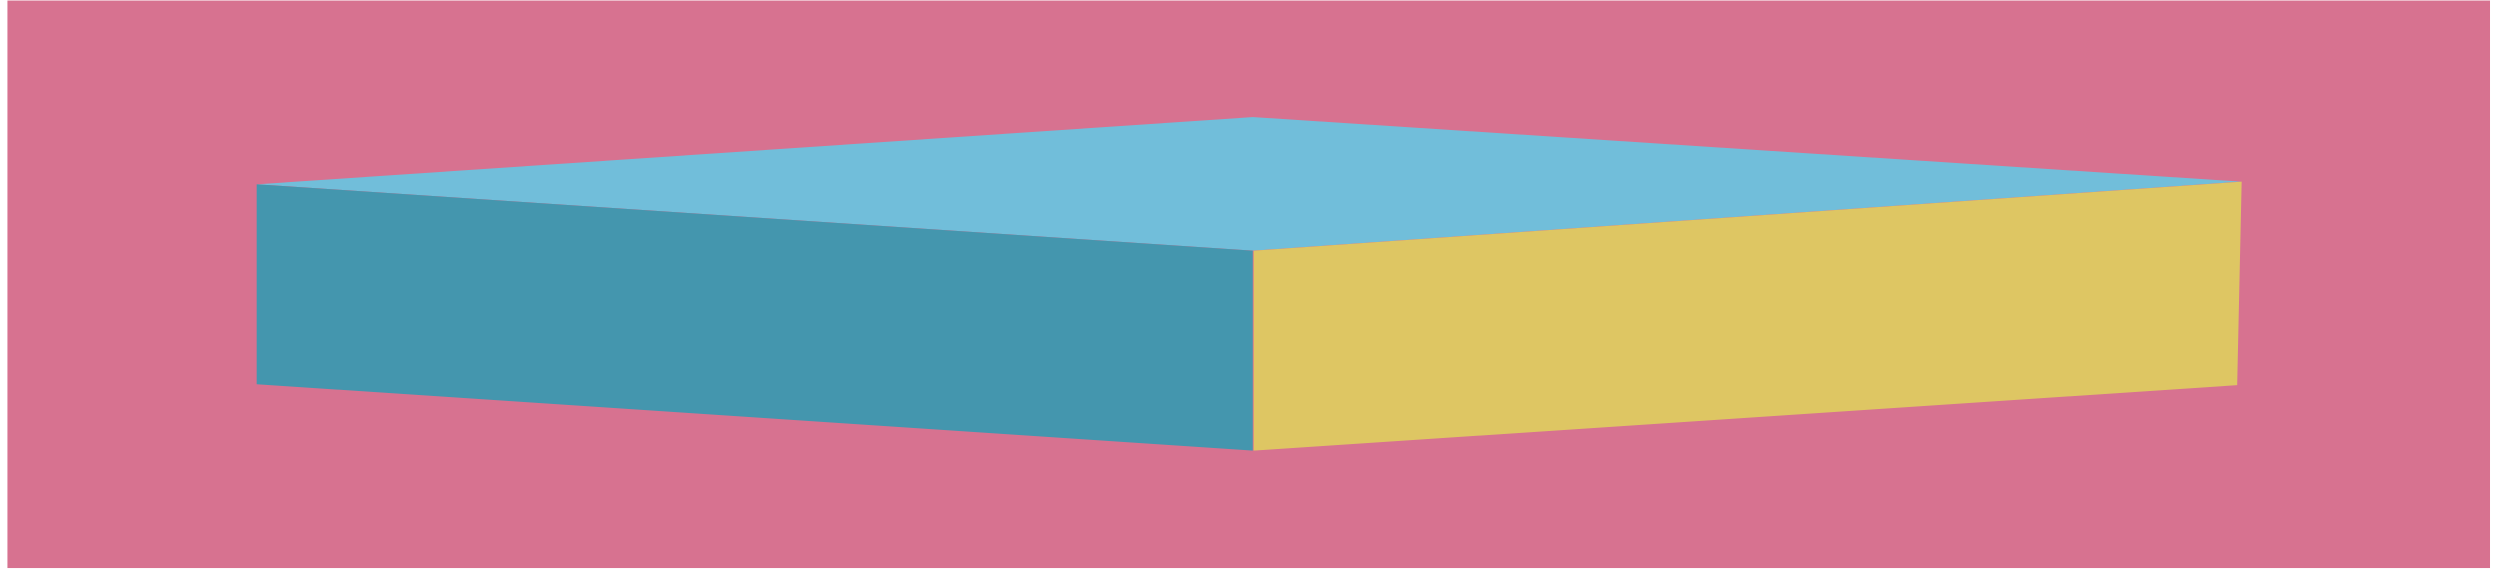
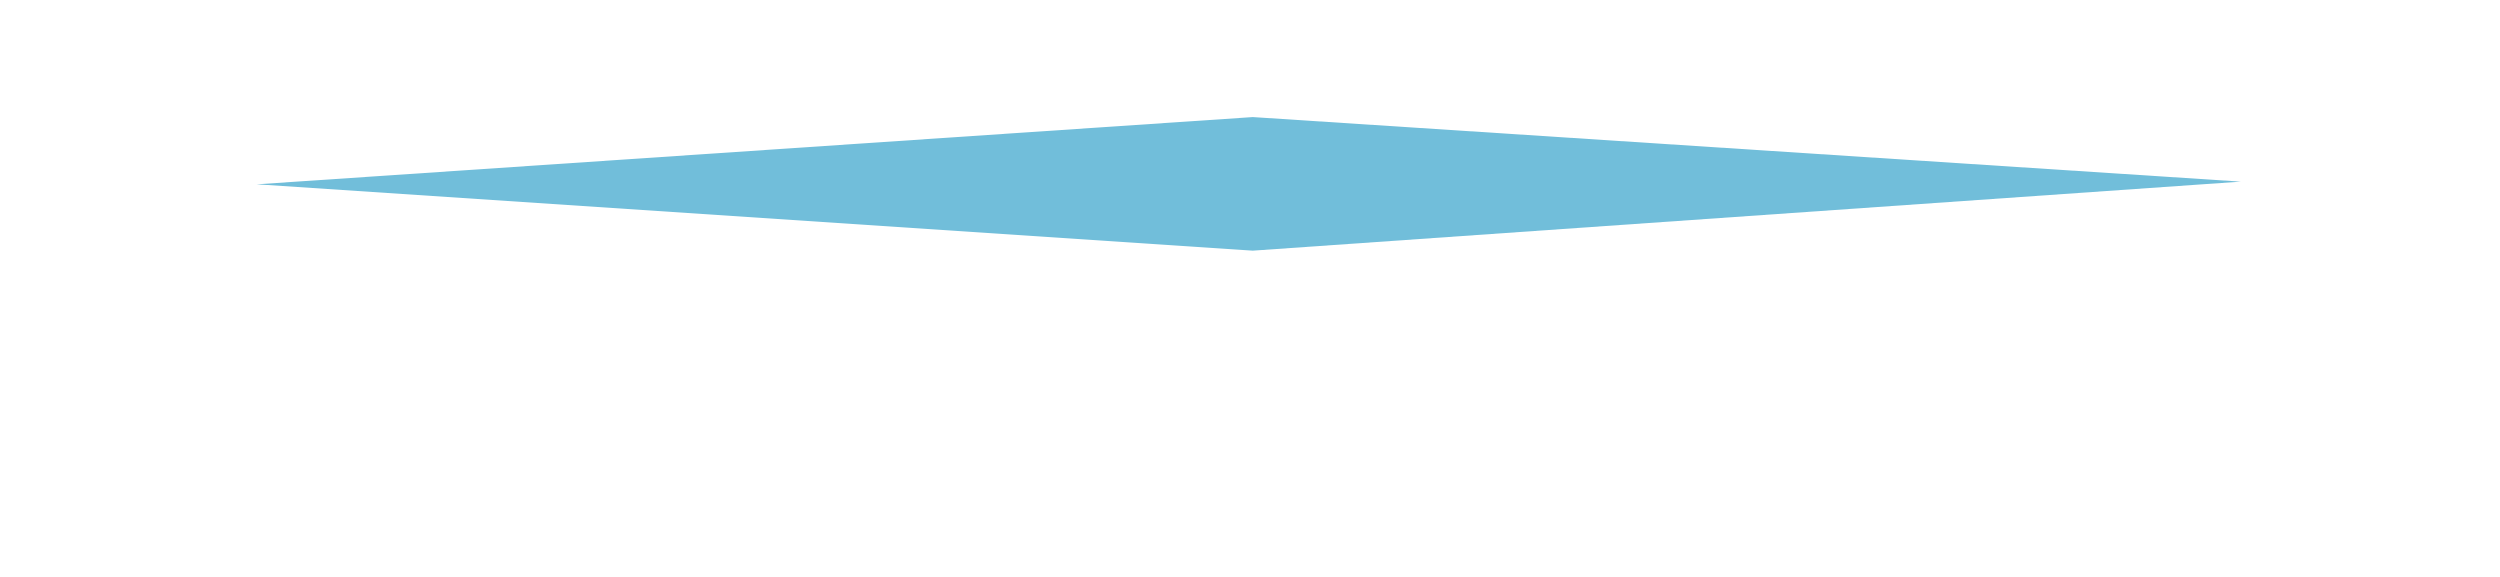
<svg xmlns="http://www.w3.org/2000/svg" width="247" height="57" viewBox="0 0 247 57" fill="none">
-   <path d="M246.013 0.052H0.735V56.123H246.013V0.052Z" fill="#D77290" />
  <path d="M25.36 18.21L123.772 24.765L221.387 17.945L123.772 11.567L25.36 18.21Z" fill="#71BEDA" />
-   <path d="M25.36 18.21V37.964L123.772 44.519V24.765L25.36 18.21Z" fill="#4496AE" />
-   <path d="M123.861 44.519L221.033 38.052L221.476 17.945L123.861 24.765V44.519Z" fill="#DEC663" />
</svg>